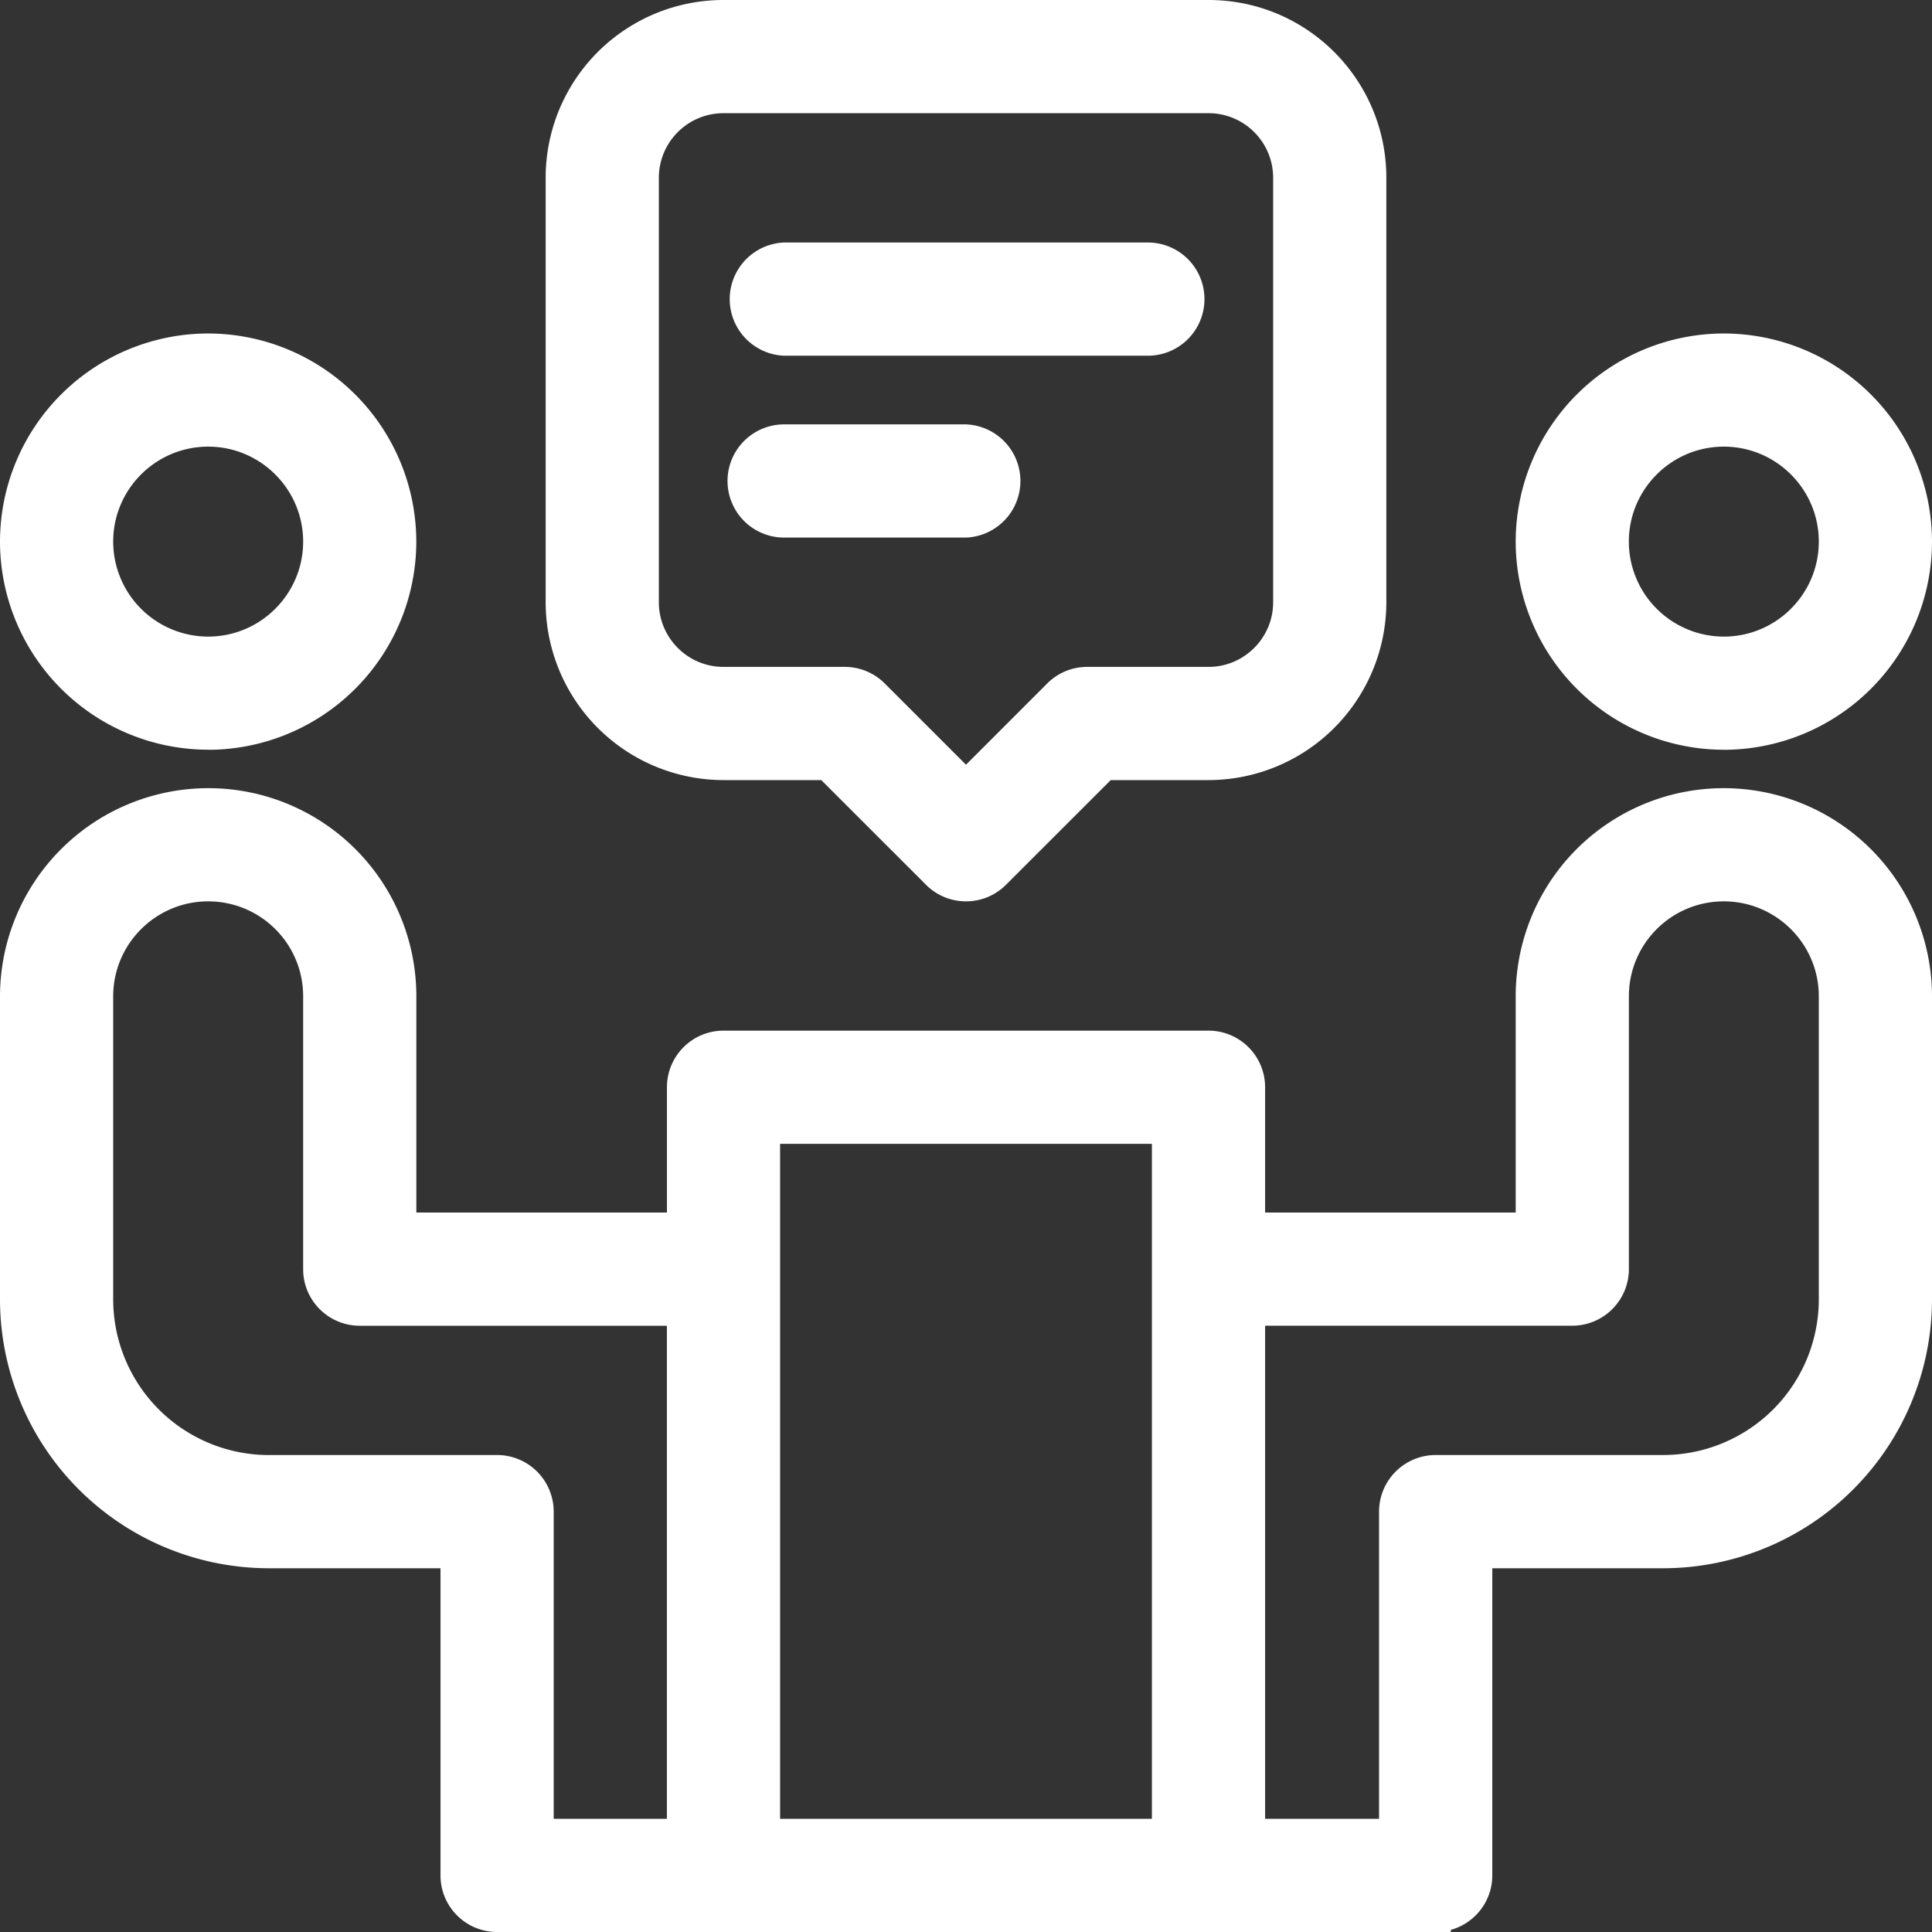
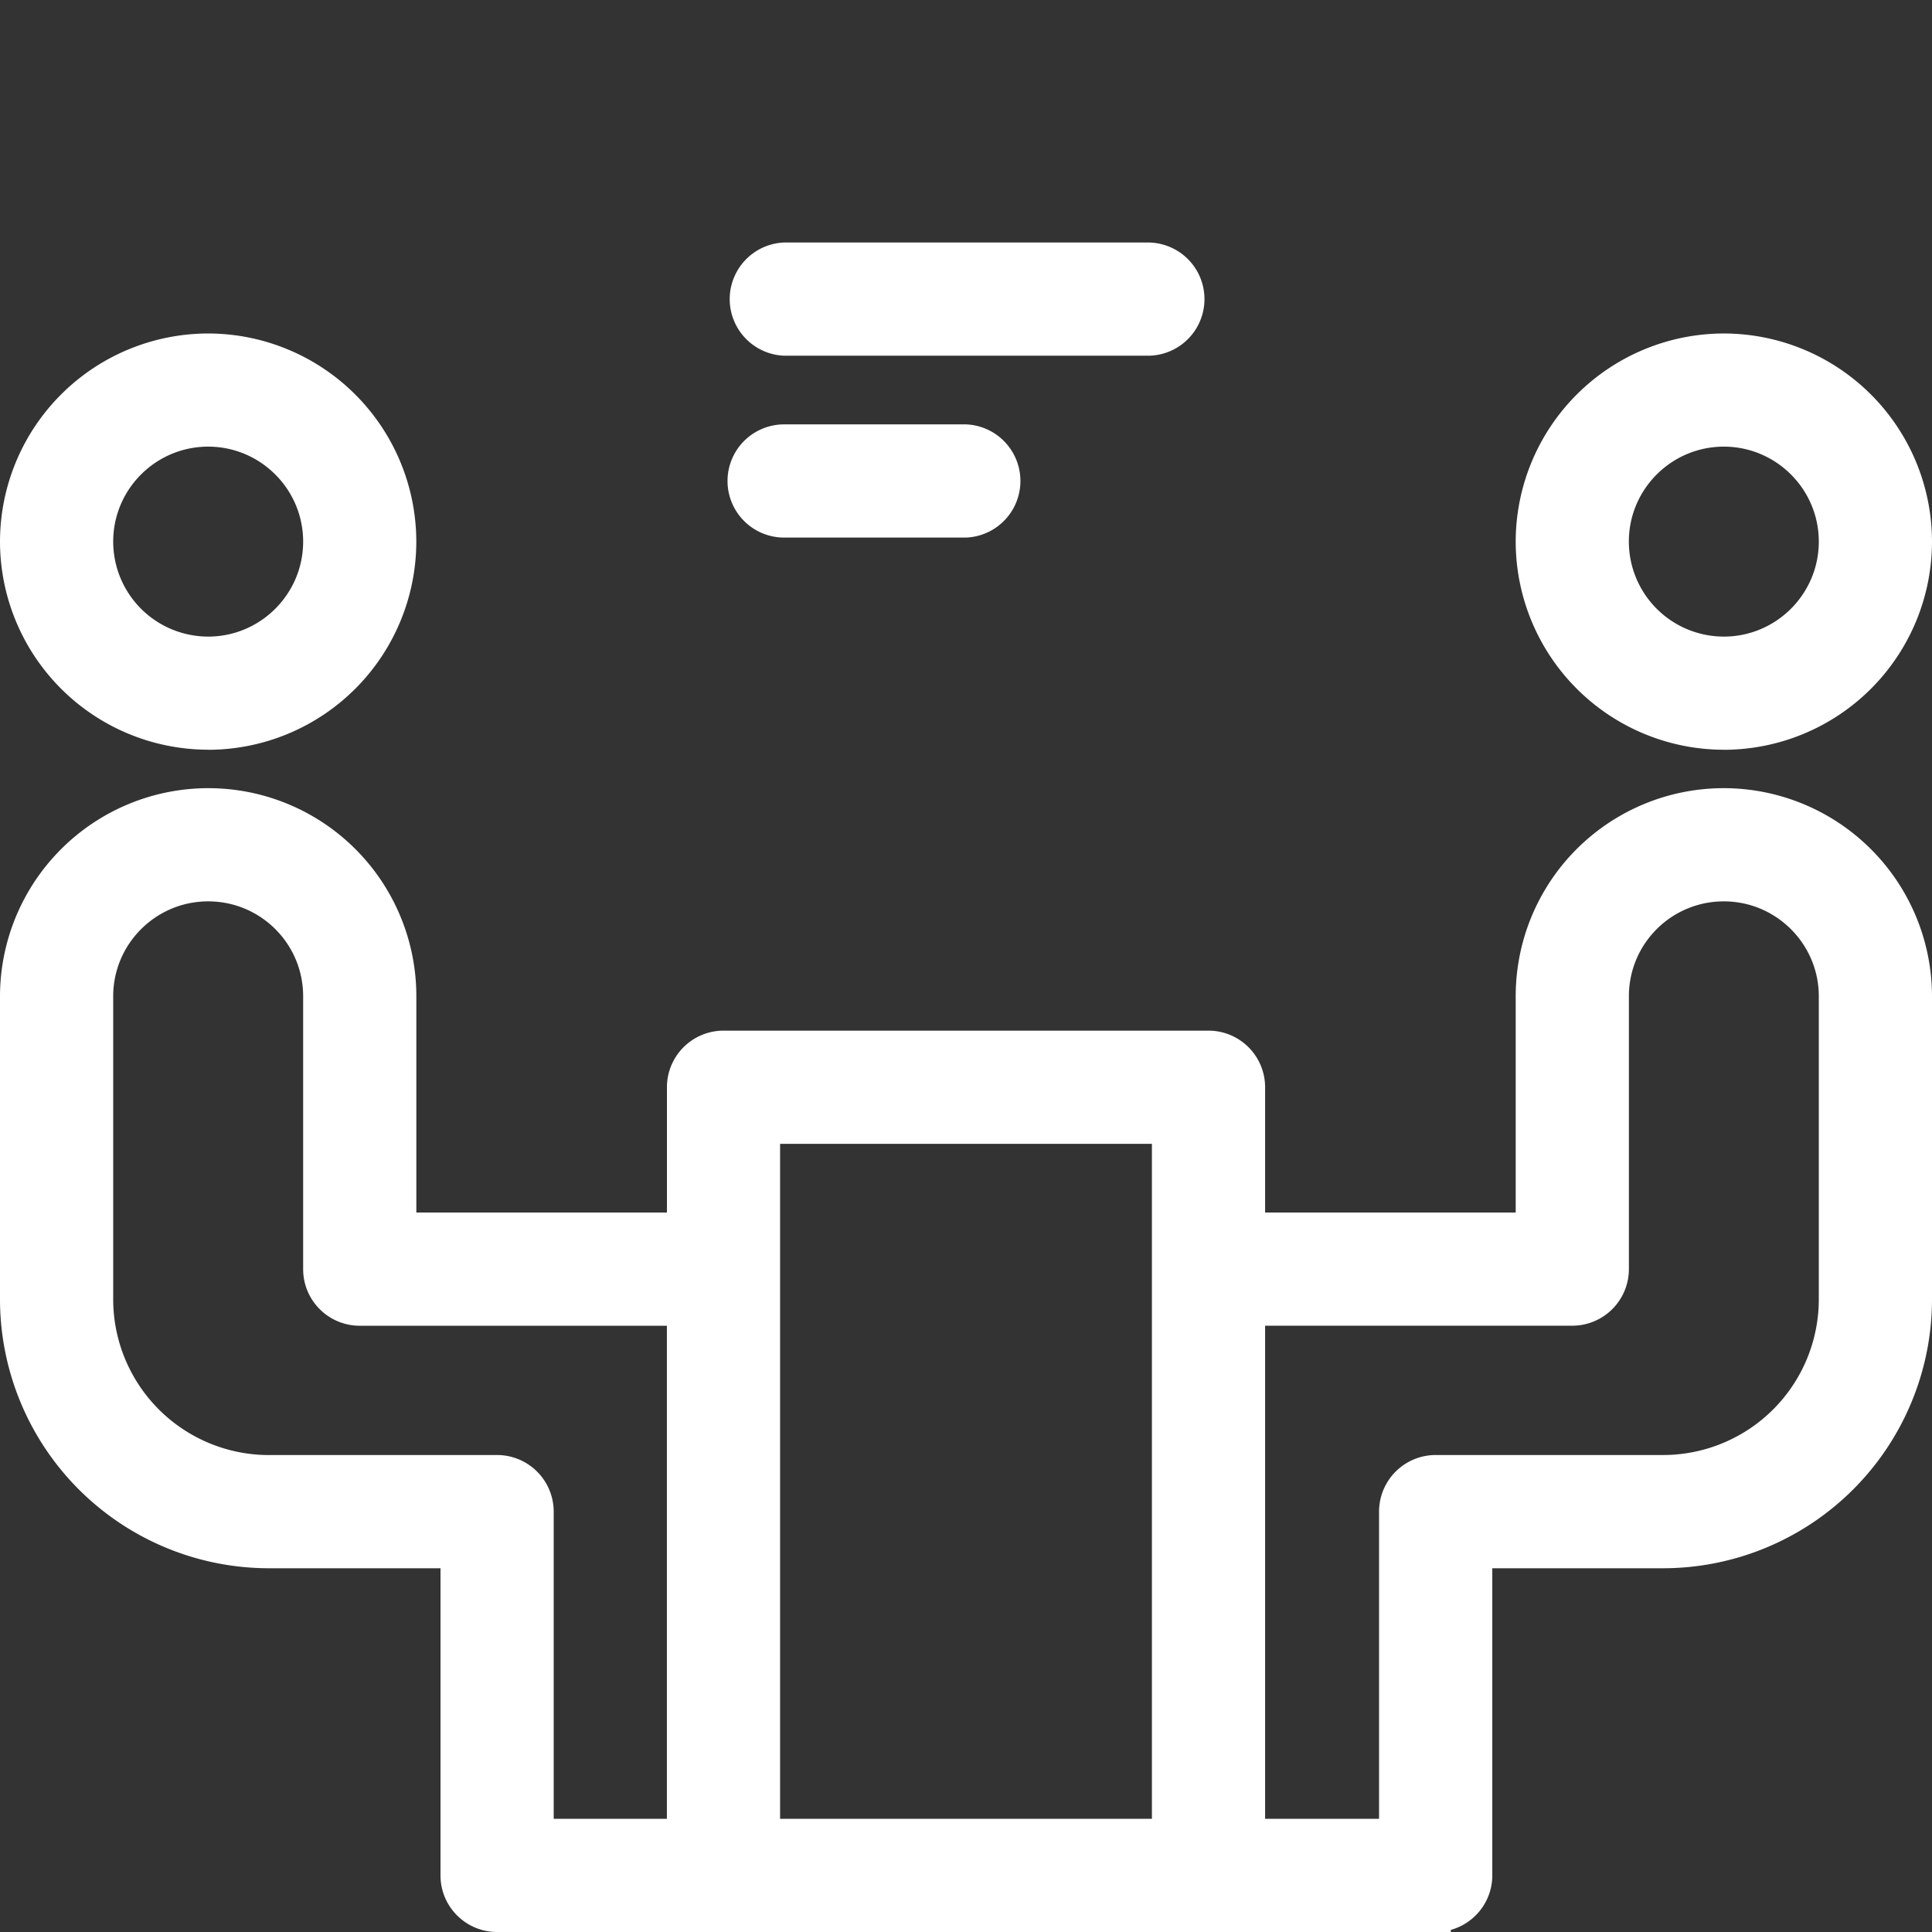
<svg xmlns="http://www.w3.org/2000/svg" width="44" height="44" viewBox="0 0 44 44">
  <rect x="0" y="0" width="44" height="44" fill="#333333" stroke="none" />
  <g fill="#FFF" fill-rule="evenodd">
-     <path fill-rule="nonzero" d="M16.477 17.766h2.227l2.385 2.384c.503.504 1.32.503 1.822 0l2.385-2.384h2.227a4.055 4.055 0 0 0 4.05-4.05V4.05c0-2.236-1.81-4.05-4.05-4.05H16.477a4.048 4.048 0 0 0-4.05 4.05v9.666a4.055 4.055 0 0 0 4.05 4.05zM15.005 4.05c0-.813.658-1.472 1.472-1.472h11.046c.813 0 1.472.658 1.472 1.472v9.666c0 .811-.66 1.472-1.472 1.472H24.76c-.342 0-.67.136-.911.378L22 17.416l-1.85-1.85a1.288 1.288 0 0 0-.911-.378h-2.762c-.812 0-1.472-.66-1.472-1.473V4.05z" />
    <path d="M17.858 8.101h8.284a1.289 1.289 0 1 0 0-2.578h-8.284a1.29 1.29 0 0 0 0 2.578zM17.858 12.243H22a1.29 1.29 0 0 0 0-2.578h-4.142a1.289 1.289 0 1 0 0 2.578z" />
    <path fill-rule="nonzero" d="M39.259 17.076A4.746 4.746 0 0 0 44 12.335a4.746 4.746 0 0 0-4.741-4.74 4.746 4.746 0 0 0-4.74 4.74 4.746 4.746 0 0 0 4.74 4.74zm0-6.904c1.193 0 2.163.97 2.163 2.163 0 1.192-.97 2.163-2.163 2.163a2.165 2.165 0 0 1-2.163-2.163c0-1.193.97-2.163 2.163-2.163zM39.259 17.95a4.738 4.738 0 0 0-4.74 4.74v4.924h-5.707v-2.853a1.29 1.29 0 0 0-1.29-1.289H16.478a1.29 1.29 0 0 0-1.289 1.29v2.852H9.482V22.69a4.738 4.738 0 0 0-4.741-4.74A4.746 4.746 0 0 0 0 22.69v6.904a6.129 6.129 0 0 0 6.122 6.122h3.91v6.995c0 .712.577 1.289 1.289 1.289h21.72v-.048c.545-.151.945-.649.945-1.241v-6.995h3.892A6.129 6.129 0 0 0 44 29.594v-6.903a4.746 4.746 0 0 0-4.741-4.741zM6.122 33.138a3.548 3.548 0 0 1-3.544-3.544V22.69c0-1.192.97-2.162 2.163-2.162 1.195 0 2.163.966 2.163 2.162v6.214c0 .712.577 1.289 1.289 1.289h6.995v11.229H12.61v-6.995a1.29 1.29 0 0 0-1.29-1.29H6.123zm20.112 8.284h-8.468V26.05h8.468v15.372zm15.188-11.828a3.547 3.547 0 0 1-3.544 3.543h-5.181a1.29 1.29 0 0 0-1.29 1.29v6.995h-2.595v-11.23h6.995a1.29 1.29 0 0 0 1.29-1.288V22.69c0-1.195.966-2.162 2.162-2.162 1.193 0 2.163.97 2.163 2.162v6.904zM4.741 17.076a4.746 4.746 0 0 0 4.74-4.741 4.746 4.746 0 0 0-4.74-4.74A4.746 4.746 0 0 0 0 12.334a4.746 4.746 0 0 0 4.741 4.74zm0-6.904c1.192 0 2.163.97 2.163 2.163 0 1.192-.97 2.163-2.163 2.163a2.165 2.165 0 0 1-2.163-2.163c0-1.193.97-2.163 2.163-2.163z" />
  </g>
</svg>